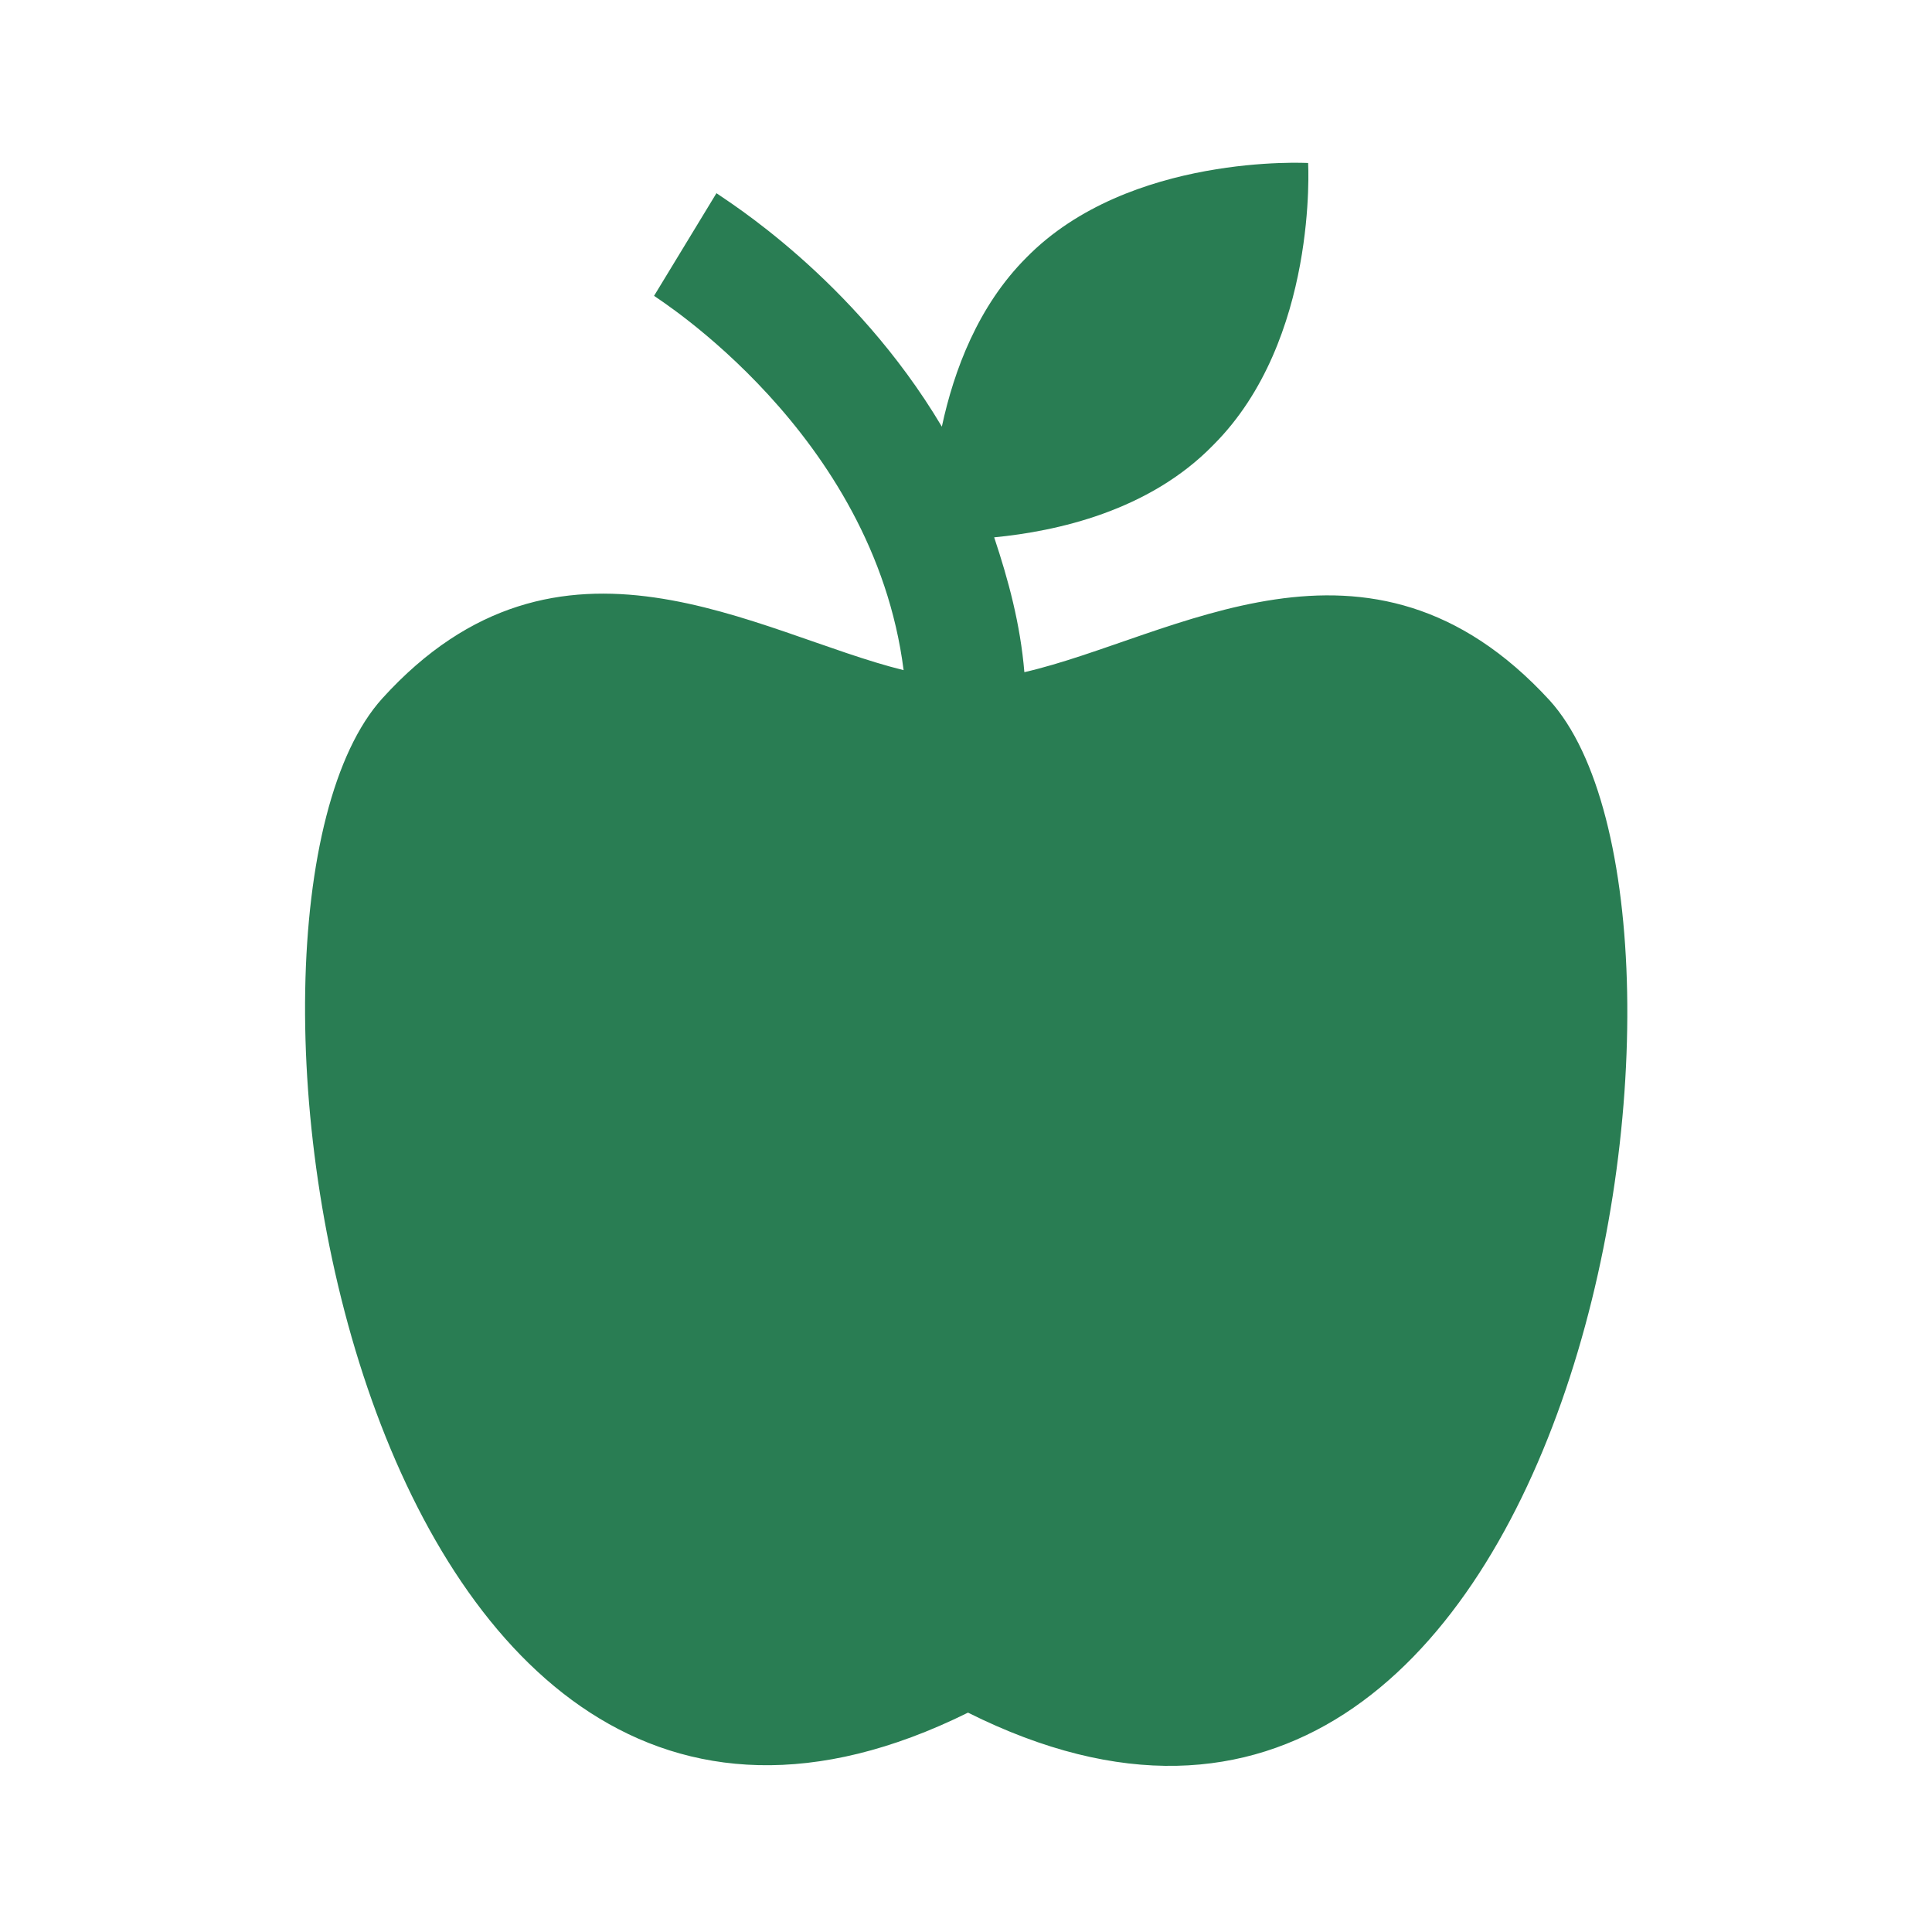
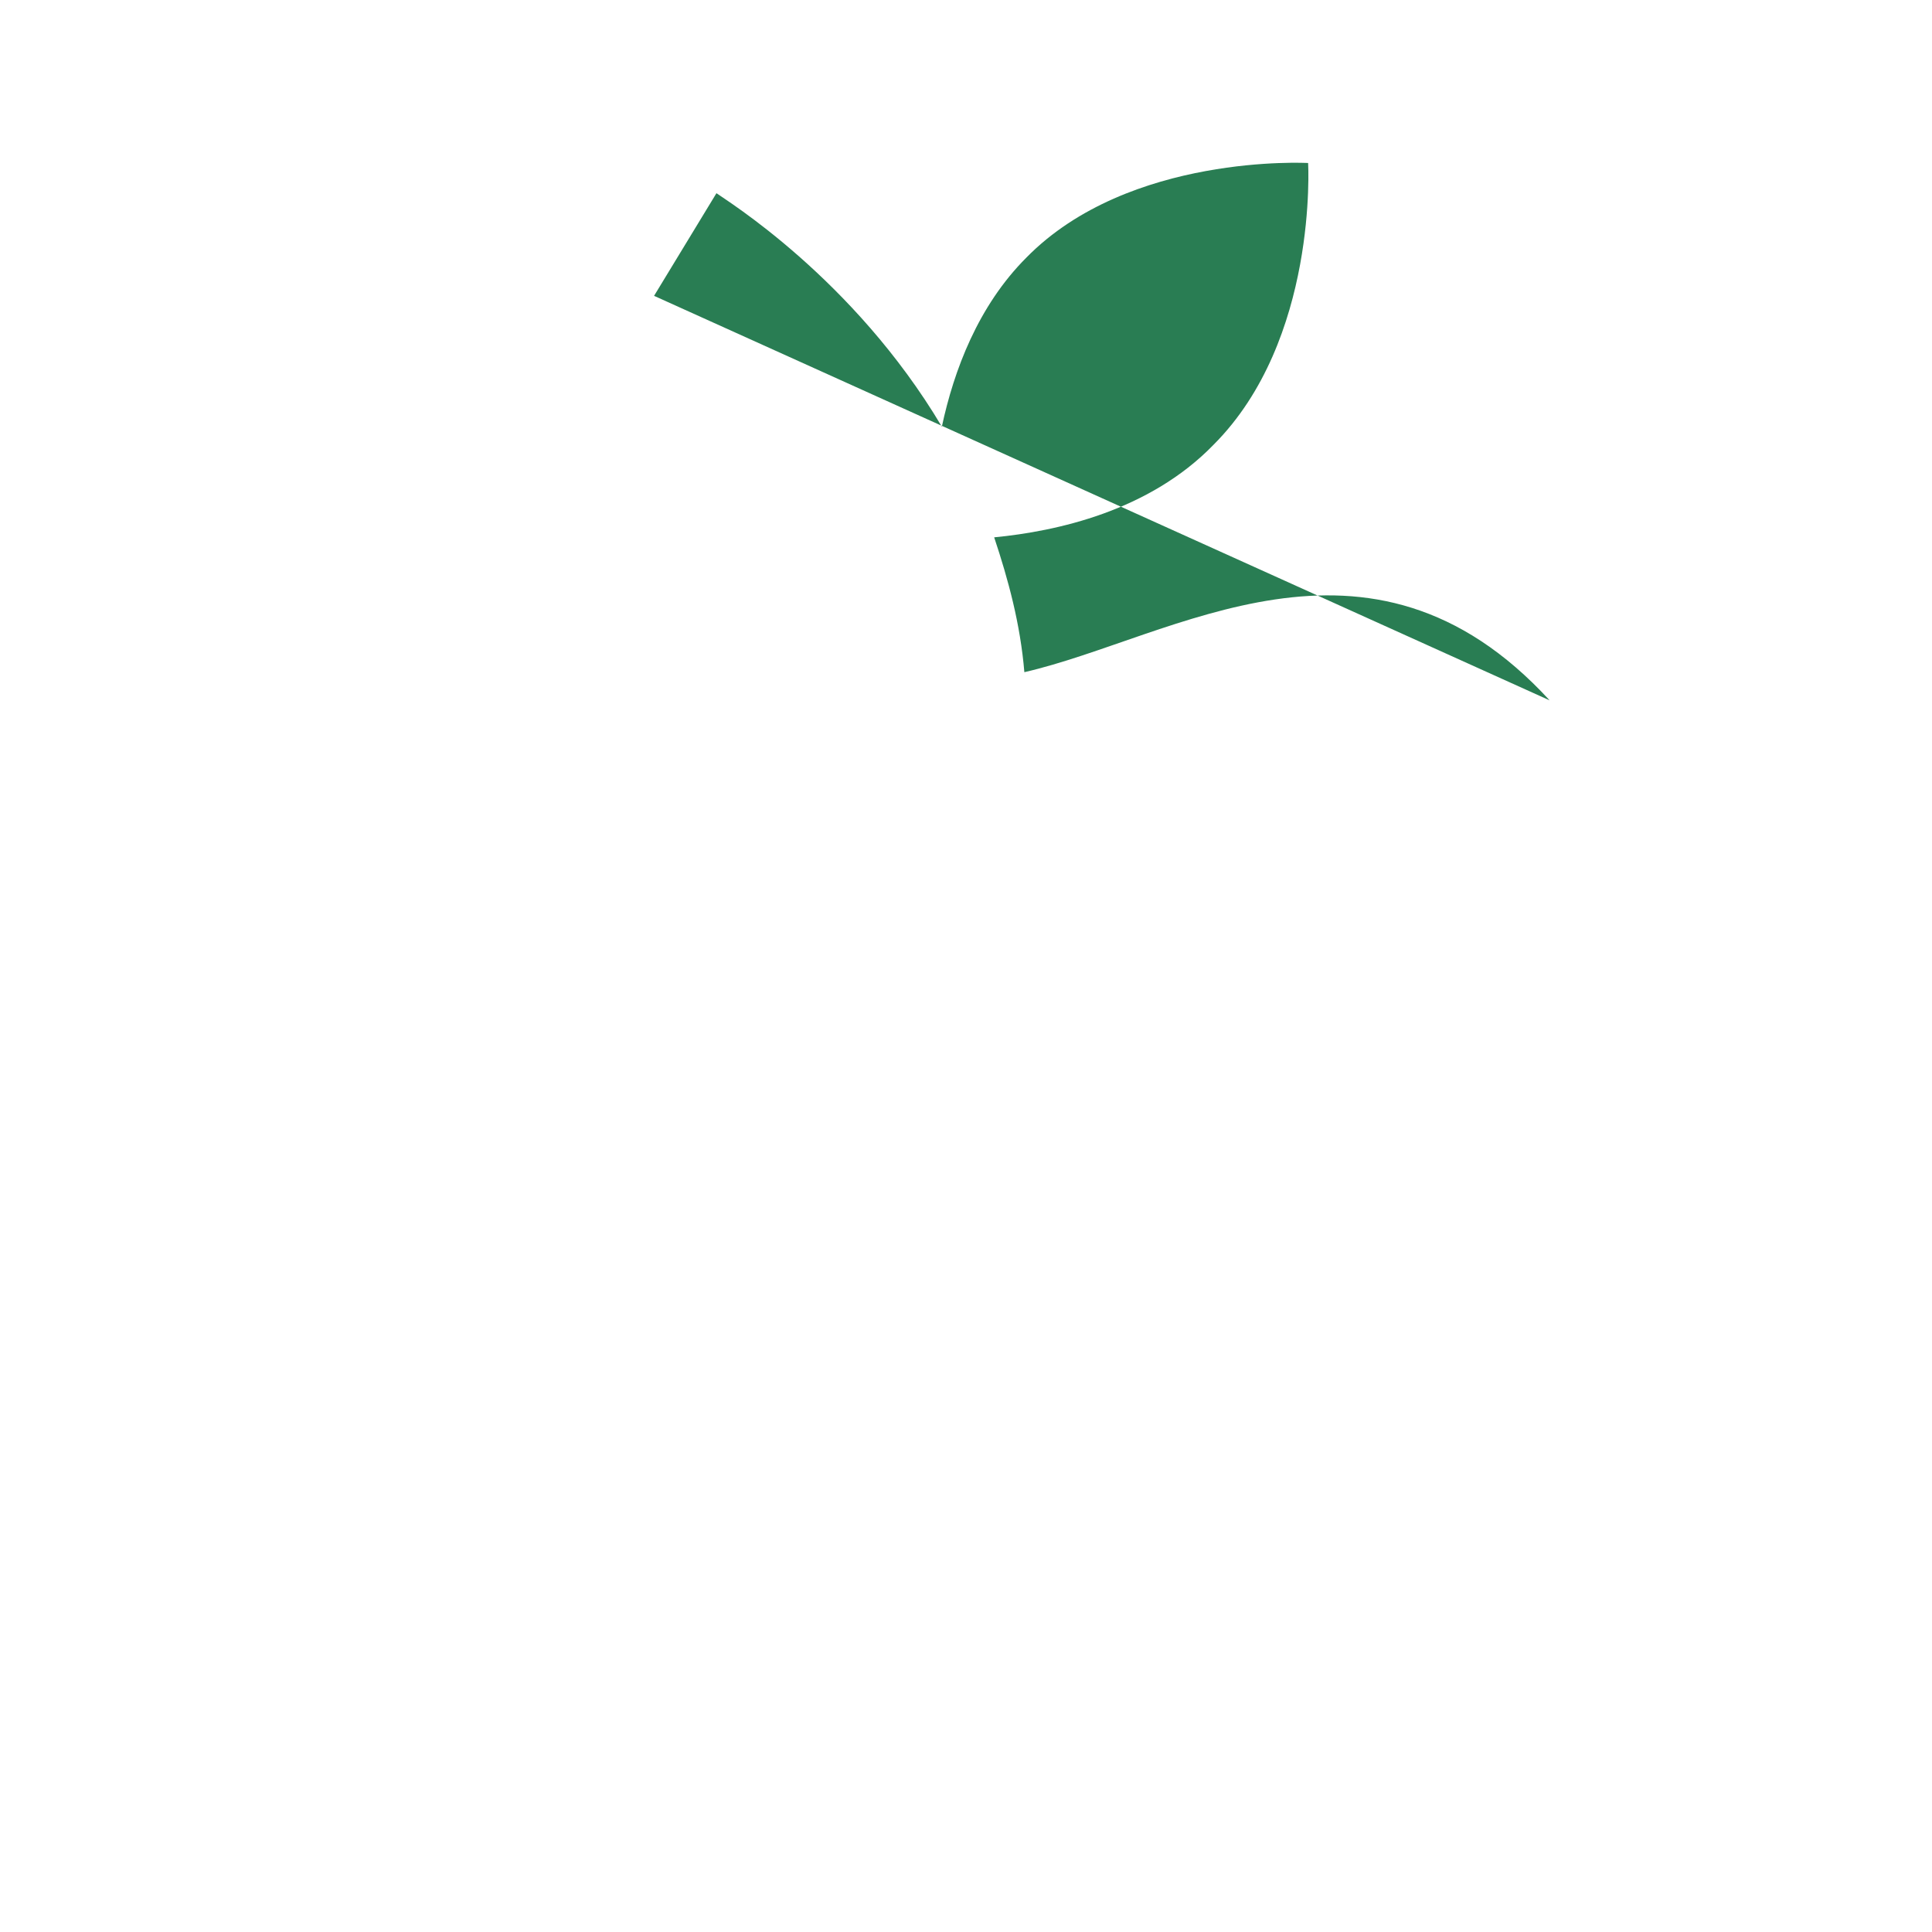
<svg xmlns="http://www.w3.org/2000/svg" viewBox="0 0 96 96" id="Icons_Apple" overflow="hidden">
-   <path d="M77 34.8C68 25 58.3 31.7 50.9 33.4 50.7 31 50.1 28.8 49.4 26.7 52.5 26.4 57.1 25.4 60.3 22.1 65.5 16.9 65 8.1 65 8.1 65 8.1 56.1 7.6 51 12.8 48.6 15.2 47.4 18.4 46.8 21.2 42.4 13.8 36 9.9 35.6 9.6L32.5 14.7C32.6 14.8 43.4 21.5 44.9 33.3 37.6 31.5 27.8 25 19 34.7 9.3 45.4 17.6 100.2 48.1 85.1 78.5 100.3 86.7 45.5 77 34.8Z" stroke="none" stroke-width="1" stroke-dasharray="" stroke-dashoffset="1" fill="#297D53" fill-opacity="1" />
+   <path d="M77 34.8C68 25 58.3 31.7 50.9 33.4 50.7 31 50.1 28.8 49.4 26.7 52.5 26.4 57.1 25.4 60.3 22.1 65.5 16.9 65 8.1 65 8.1 65 8.1 56.1 7.6 51 12.8 48.6 15.2 47.4 18.4 46.8 21.2 42.4 13.8 36 9.9 35.6 9.6L32.5 14.7Z" stroke="none" stroke-width="1" stroke-dasharray="" stroke-dashoffset="1" fill="#297D53" fill-opacity="1" />
</svg>